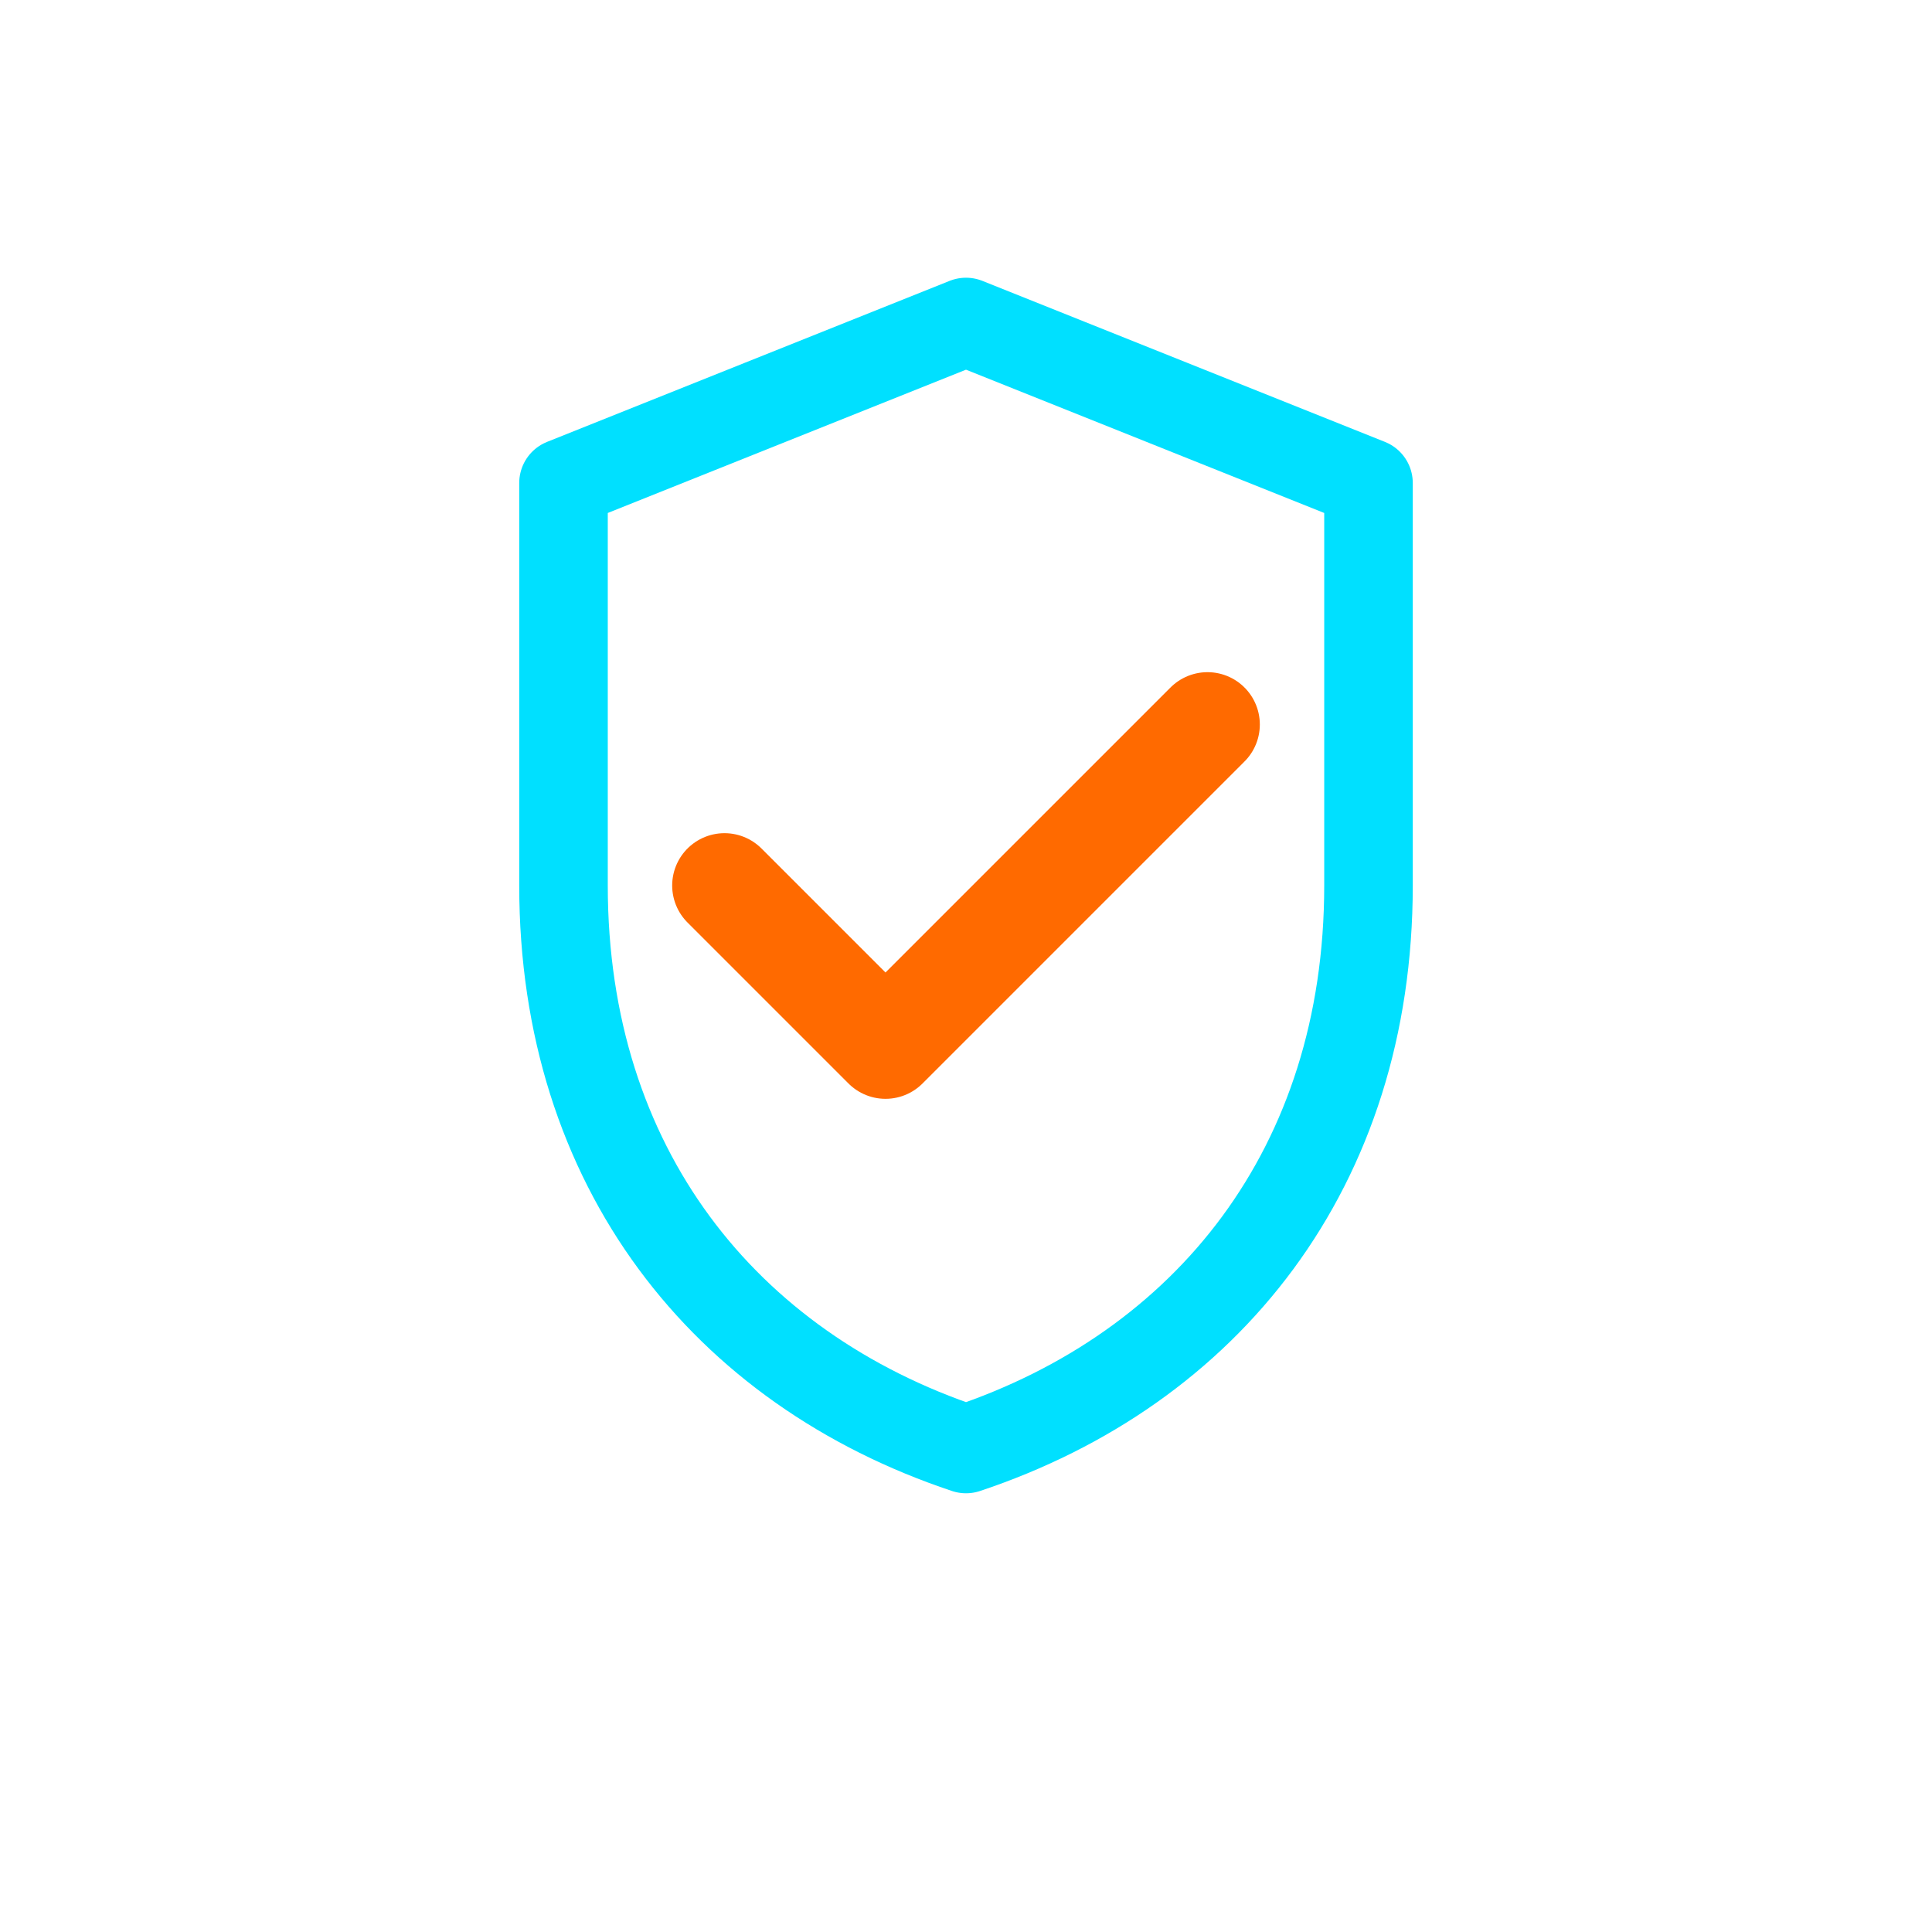
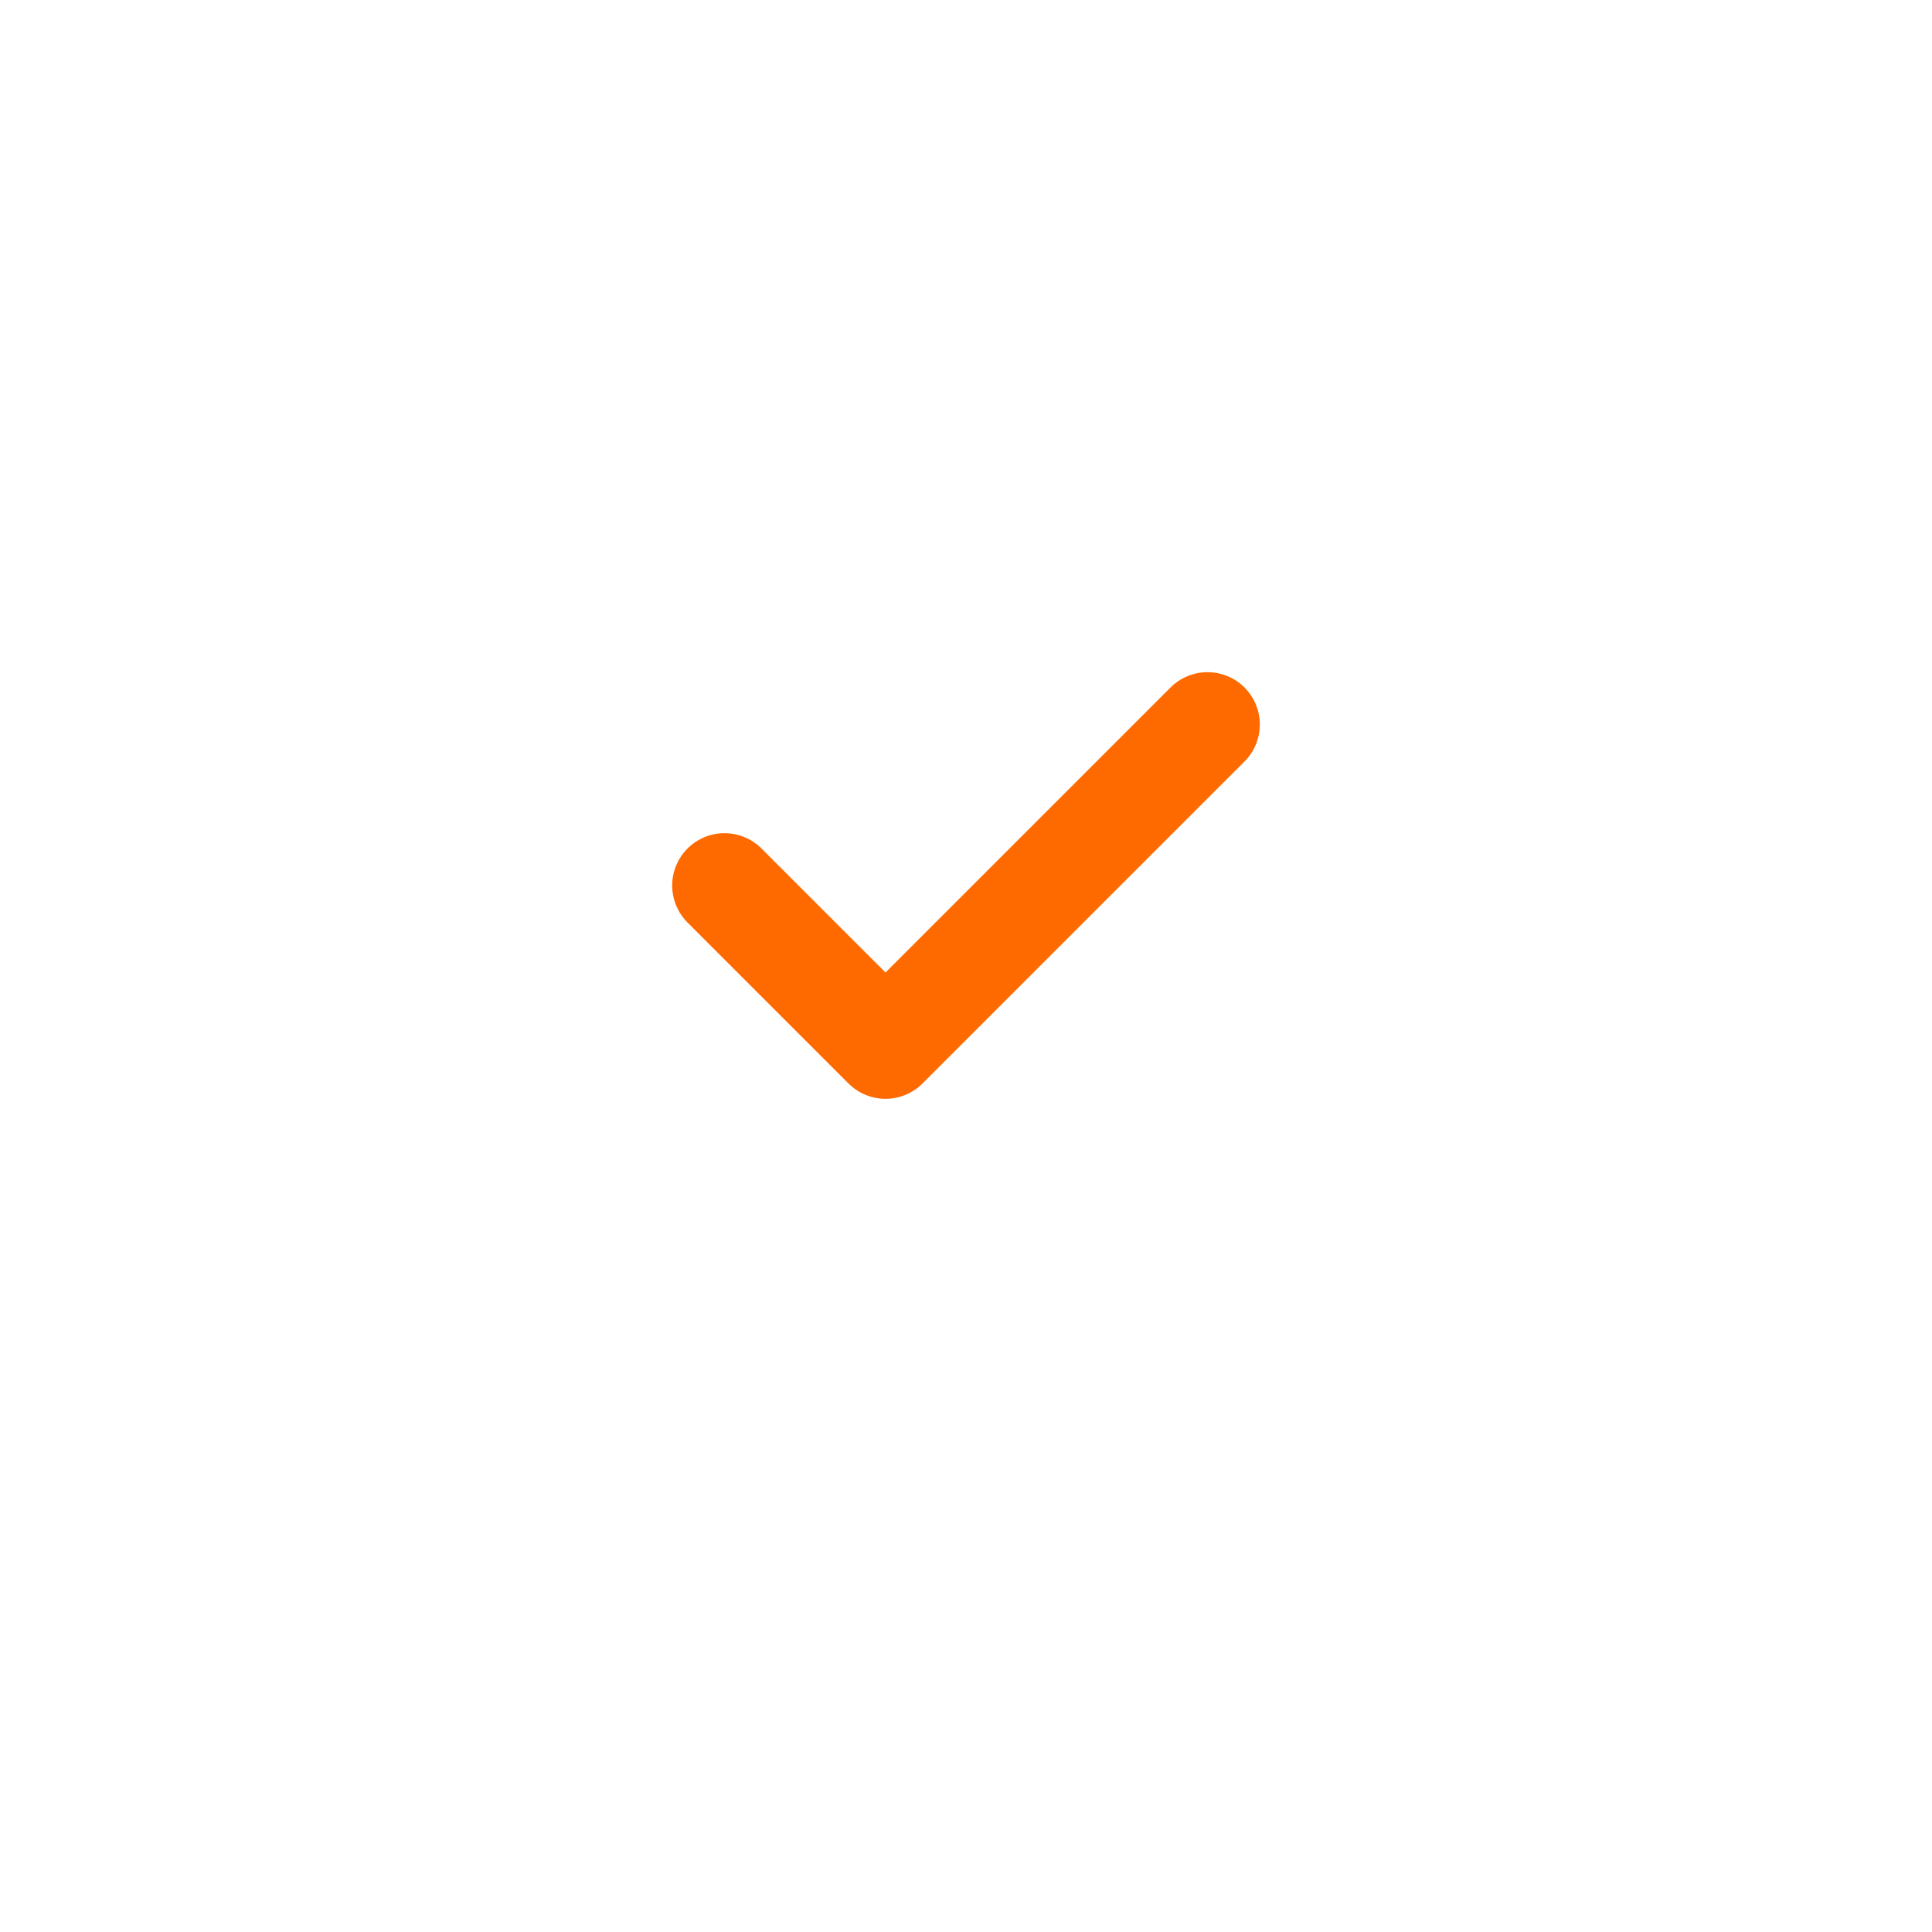
<svg xmlns="http://www.w3.org/2000/svg" viewBox="0 0 48 48">
-   <path d="M24 8l10 4v10c0 7-4 12-10 14-6-2-10-7-10-14V12z" fill="none" stroke="#00E0FF" stroke-width="2.2" stroke-linejoin="round" />
  <path d="M18 22l4 4 8-8" fill="none" stroke="#FF6A00" stroke-width="2.6" stroke-linecap="round" stroke-linejoin="round" />
</svg>